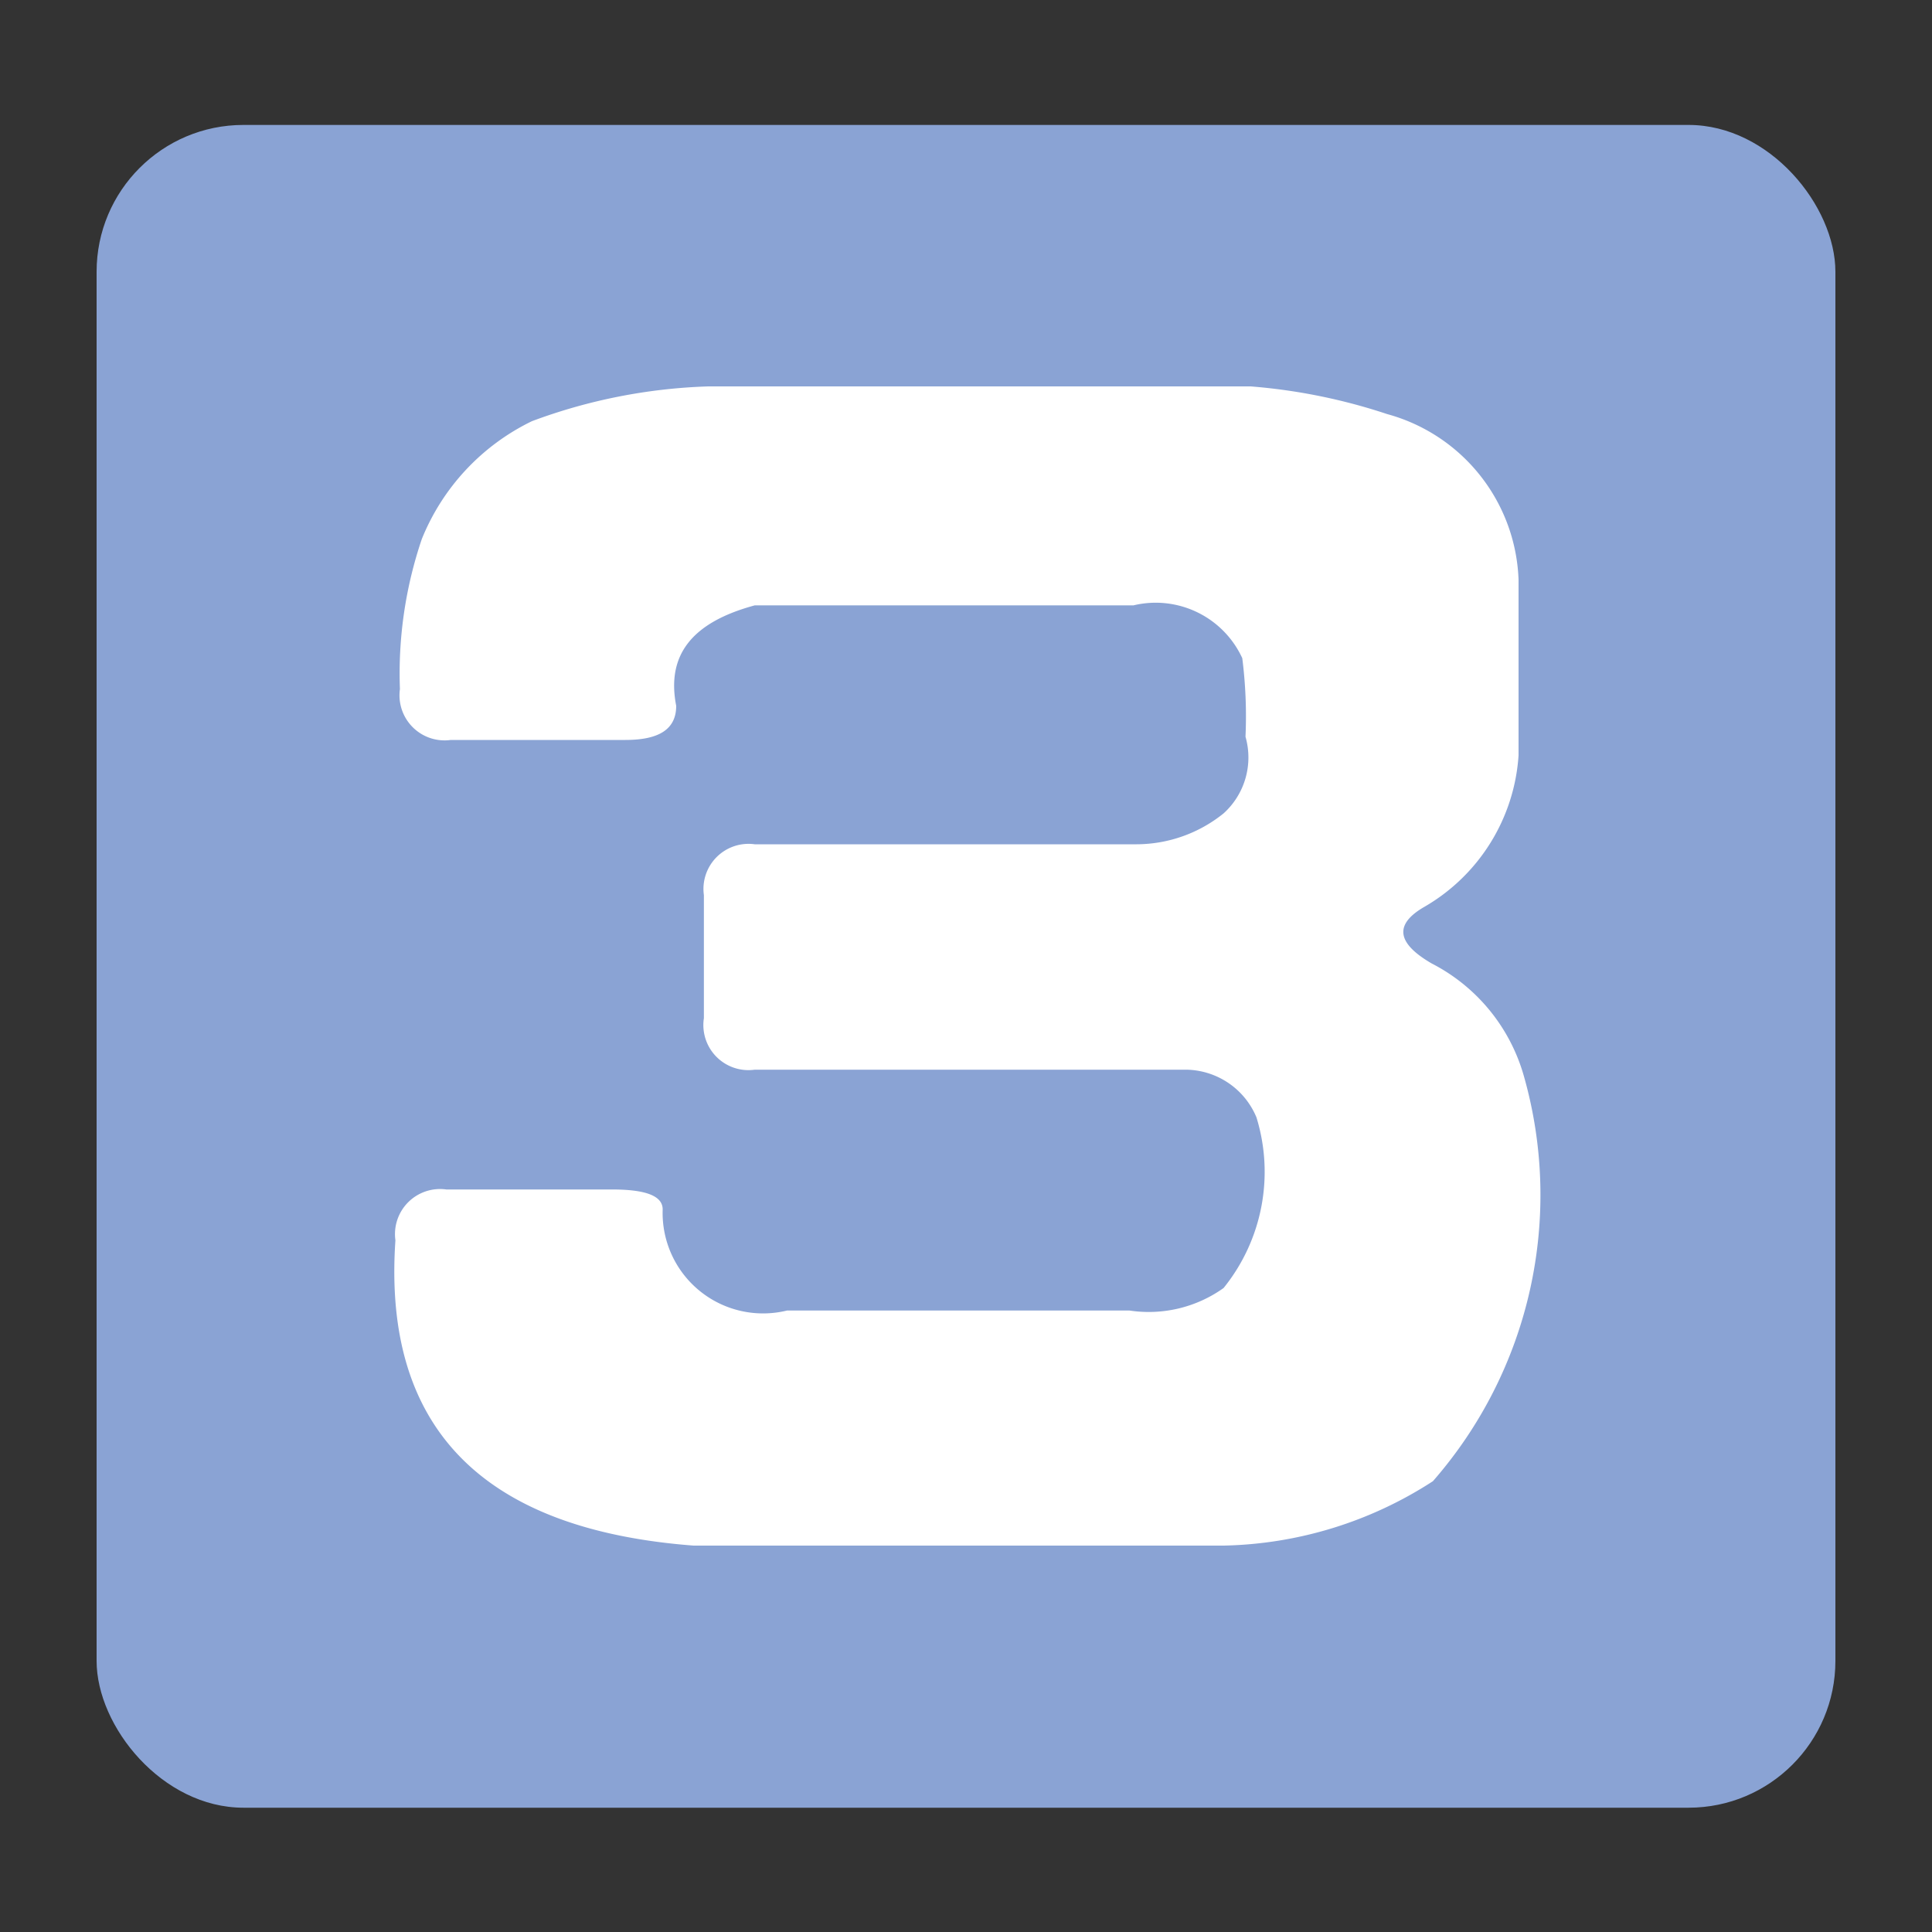
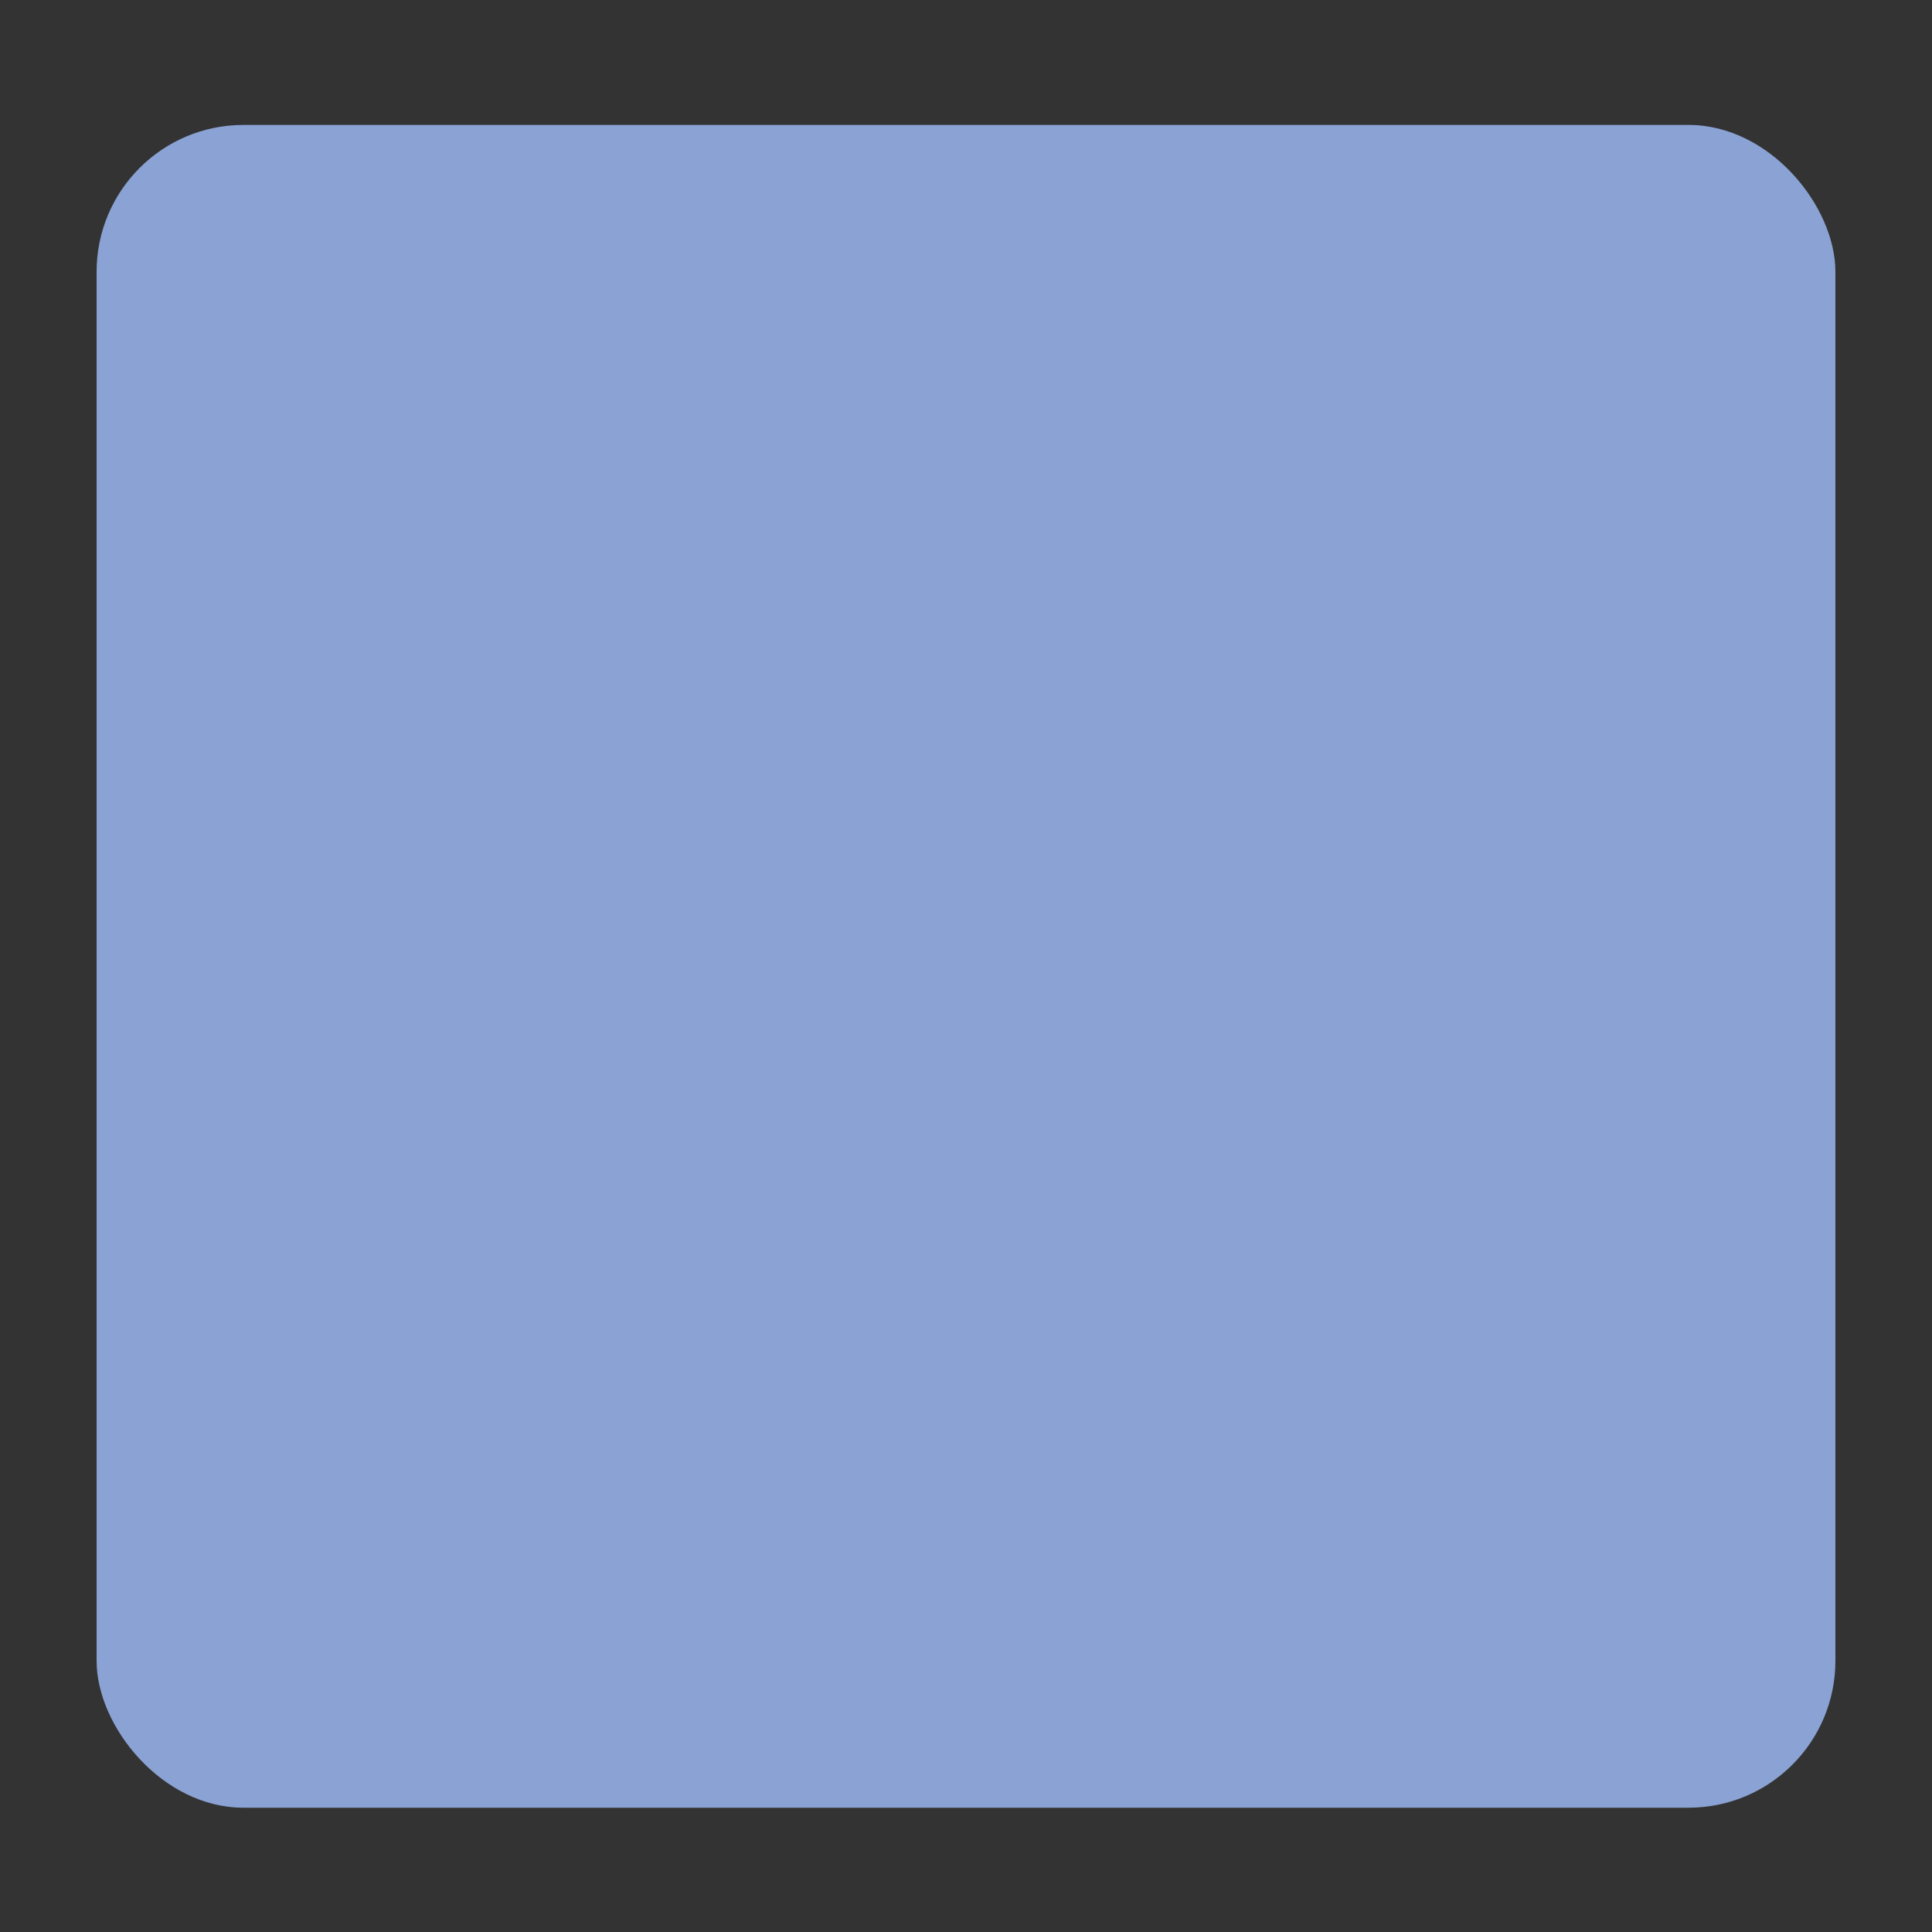
<svg xmlns="http://www.w3.org/2000/svg" id="圖層_1" data-name="圖層 1" viewBox="0 0 30 30">
  <rect x="0" y="0" width="30" height="30" fill="#333333" stroke="none" />
  <defs>
    <style>.cls-1{fill:#8aa3d4;}.cls-2{fill:#fff;}</style>
  </defs>
  <rect class="cls-1" x="1.5" y="1.94" width="27" height="26.13" rx="2.28" />
-   <path class="cls-2" d="M8.26,6.54A8.59,8.59,0,0,1,11,6h8.42a8.94,8.94,0,0,1,2.12.43A2.77,2.77,0,0,1,23.58,9v2.73a2.94,2.94,0,0,1-1.46,2.35c-.47.27-.44.56.11.88a2.83,2.83,0,0,1,1.43,1.74A6.75,6.75,0,0,1,22.25,23,6.19,6.19,0,0,1,19,24H10.77c-3.28-.25-4.83-1.83-4.63-4.74a.7.7,0,0,1,.79-.79H9.5c.53,0,.79.1.79.31a1.56,1.56,0,0,0,1.93,1.57h5.32A2,2,0,0,0,19,20a2.87,2.87,0,0,0,.51-2.65,1.2,1.2,0,0,0-1.09-.74H11.72a.7.7,0,0,1-.79-.8V13.9a.7.7,0,0,1,.79-.79h5.93A2.16,2.16,0,0,0,19,12.63a1.17,1.17,0,0,0,.34-1.19,7.16,7.16,0,0,0-.05-1.22A1.48,1.48,0,0,0,17.6,9.4H11.72c-1,.27-1.37.79-1.22,1.56,0,.36-.26.53-.79.53H7a.7.7,0,0,1-.79-.79,6.49,6.49,0,0,1,.34-2.33A3.48,3.48,0,0,1,8.26,6.54Z" />
</svg>